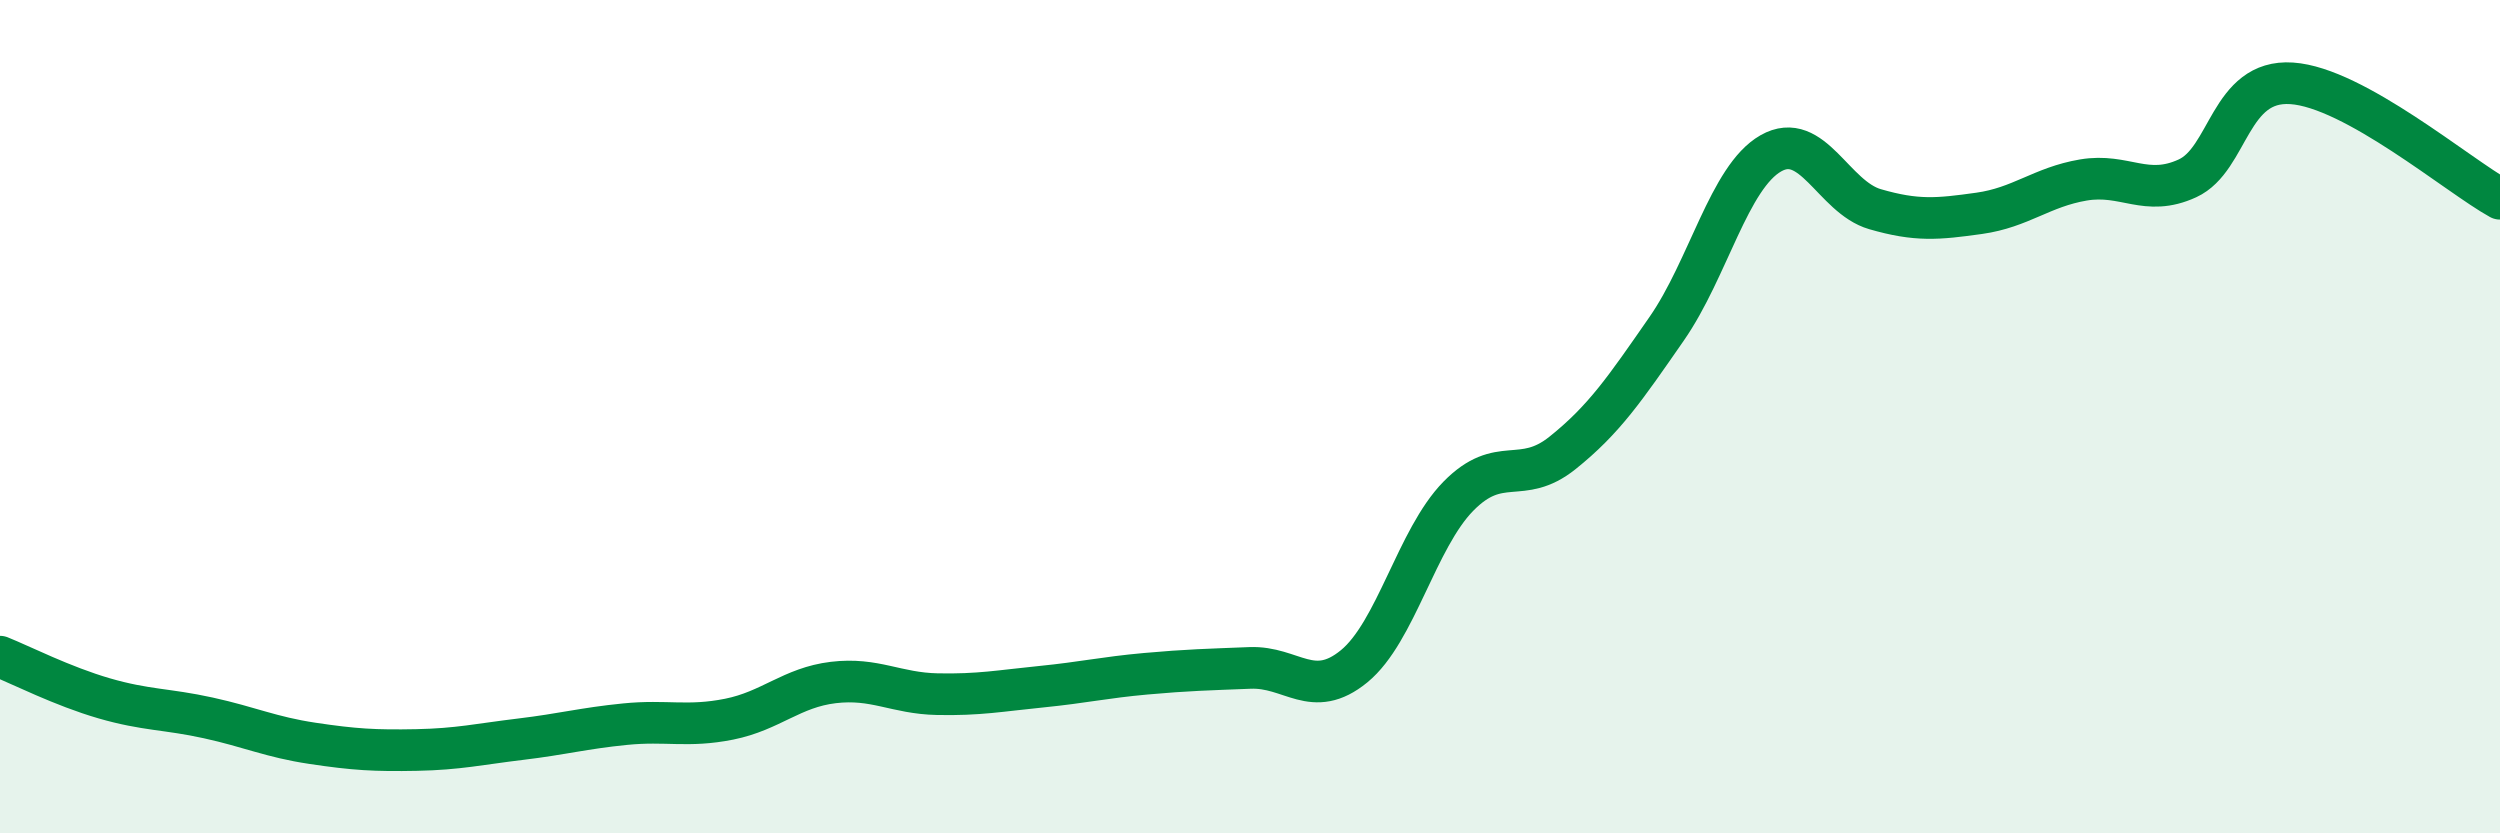
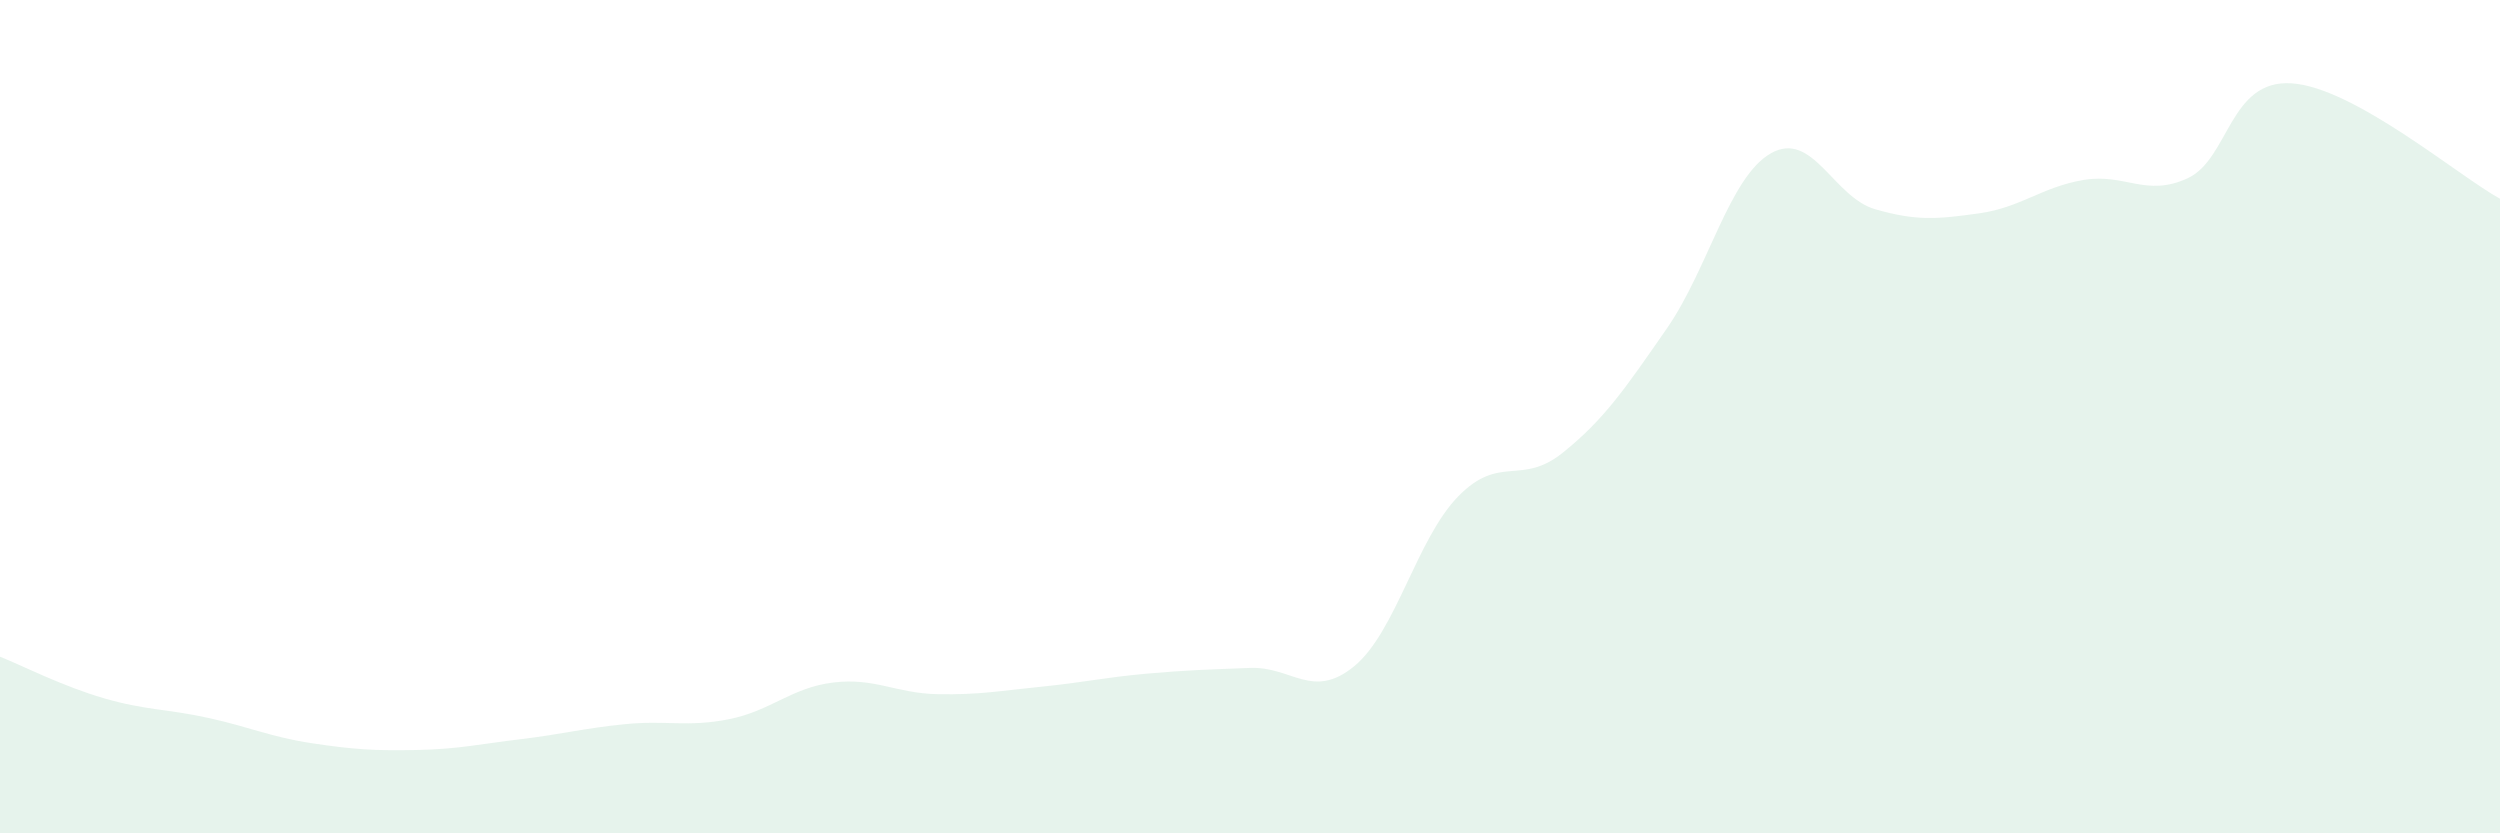
<svg xmlns="http://www.w3.org/2000/svg" width="60" height="20" viewBox="0 0 60 20">
  <path d="M 0,15.76 C 0.5,15.96 1.5,16.47 2.5,16.76 C 3.5,17.05 4,17.01 5,17.23 C 6,17.45 6.5,17.69 7.5,17.84 C 8.5,17.99 9,18.02 10,18 C 11,17.98 11.5,17.86 12.5,17.74 C 13.5,17.62 14,17.48 15,17.38 C 16,17.28 16.5,17.46 17.5,17.26 C 18.5,17.06 19,16.5 20,16.38 C 21,16.26 21.5,16.64 22.5,16.66 C 23.5,16.68 24,16.58 25,16.48 C 26,16.38 26.5,16.26 27.5,16.17 C 28.5,16.08 29,16.07 30,16.03 C 31,15.99 31.5,16.81 32.5,15.99 C 33.5,15.17 34,12.93 35,11.91 C 36,10.89 36.5,11.67 37.5,10.87 C 38.5,10.07 39,9.33 40,7.89 C 41,6.45 41.5,4.25 42.5,3.68 C 43.5,3.11 44,4.73 45,5.02 C 46,5.31 46.5,5.26 47.5,5.12 C 48.5,4.98 49,4.49 50,4.32 C 51,4.15 51.5,4.74 52.5,4.28 C 53.5,3.82 53.5,1.9 55,2 C 56.5,2.1 59,4.22 60,4.77L60 20L0 20Z" fill="#008740" opacity="0.1" stroke-linecap="round" stroke-linejoin="round" />
-   <path d="M 0,15.76 C 0.5,15.96 1.5,16.47 2.5,16.76 C 3.5,17.05 4,17.01 5,17.23 C 6,17.45 6.5,17.69 7.5,17.84 C 8.5,17.99 9,18.02 10,18 C 11,17.98 11.5,17.86 12.5,17.74 C 13.5,17.62 14,17.48 15,17.38 C 16,17.28 16.5,17.46 17.5,17.26 C 18.5,17.06 19,16.5 20,16.38 C 21,16.26 21.5,16.64 22.5,16.66 C 23.5,16.68 24,16.58 25,16.48 C 26,16.38 26.5,16.26 27.5,16.17 C 28.5,16.08 29,16.07 30,16.03 C 31,15.99 31.5,16.81 32.5,15.99 C 33.5,15.17 34,12.93 35,11.91 C 36,10.89 36.5,11.67 37.5,10.87 C 38.5,10.07 39,9.33 40,7.89 C 41,6.45 41.5,4.25 42.5,3.68 C 43.5,3.11 44,4.73 45,5.02 C 46,5.31 46.5,5.26 47.5,5.12 C 48.5,4.98 49,4.49 50,4.32 C 51,4.15 51.5,4.74 52.5,4.28 C 53.5,3.82 53.5,1.9 55,2 C 56.5,2.1 59,4.22 60,4.77" stroke="#008740" stroke-width="1" fill="none" stroke-linecap="round" stroke-linejoin="round" />
</svg>